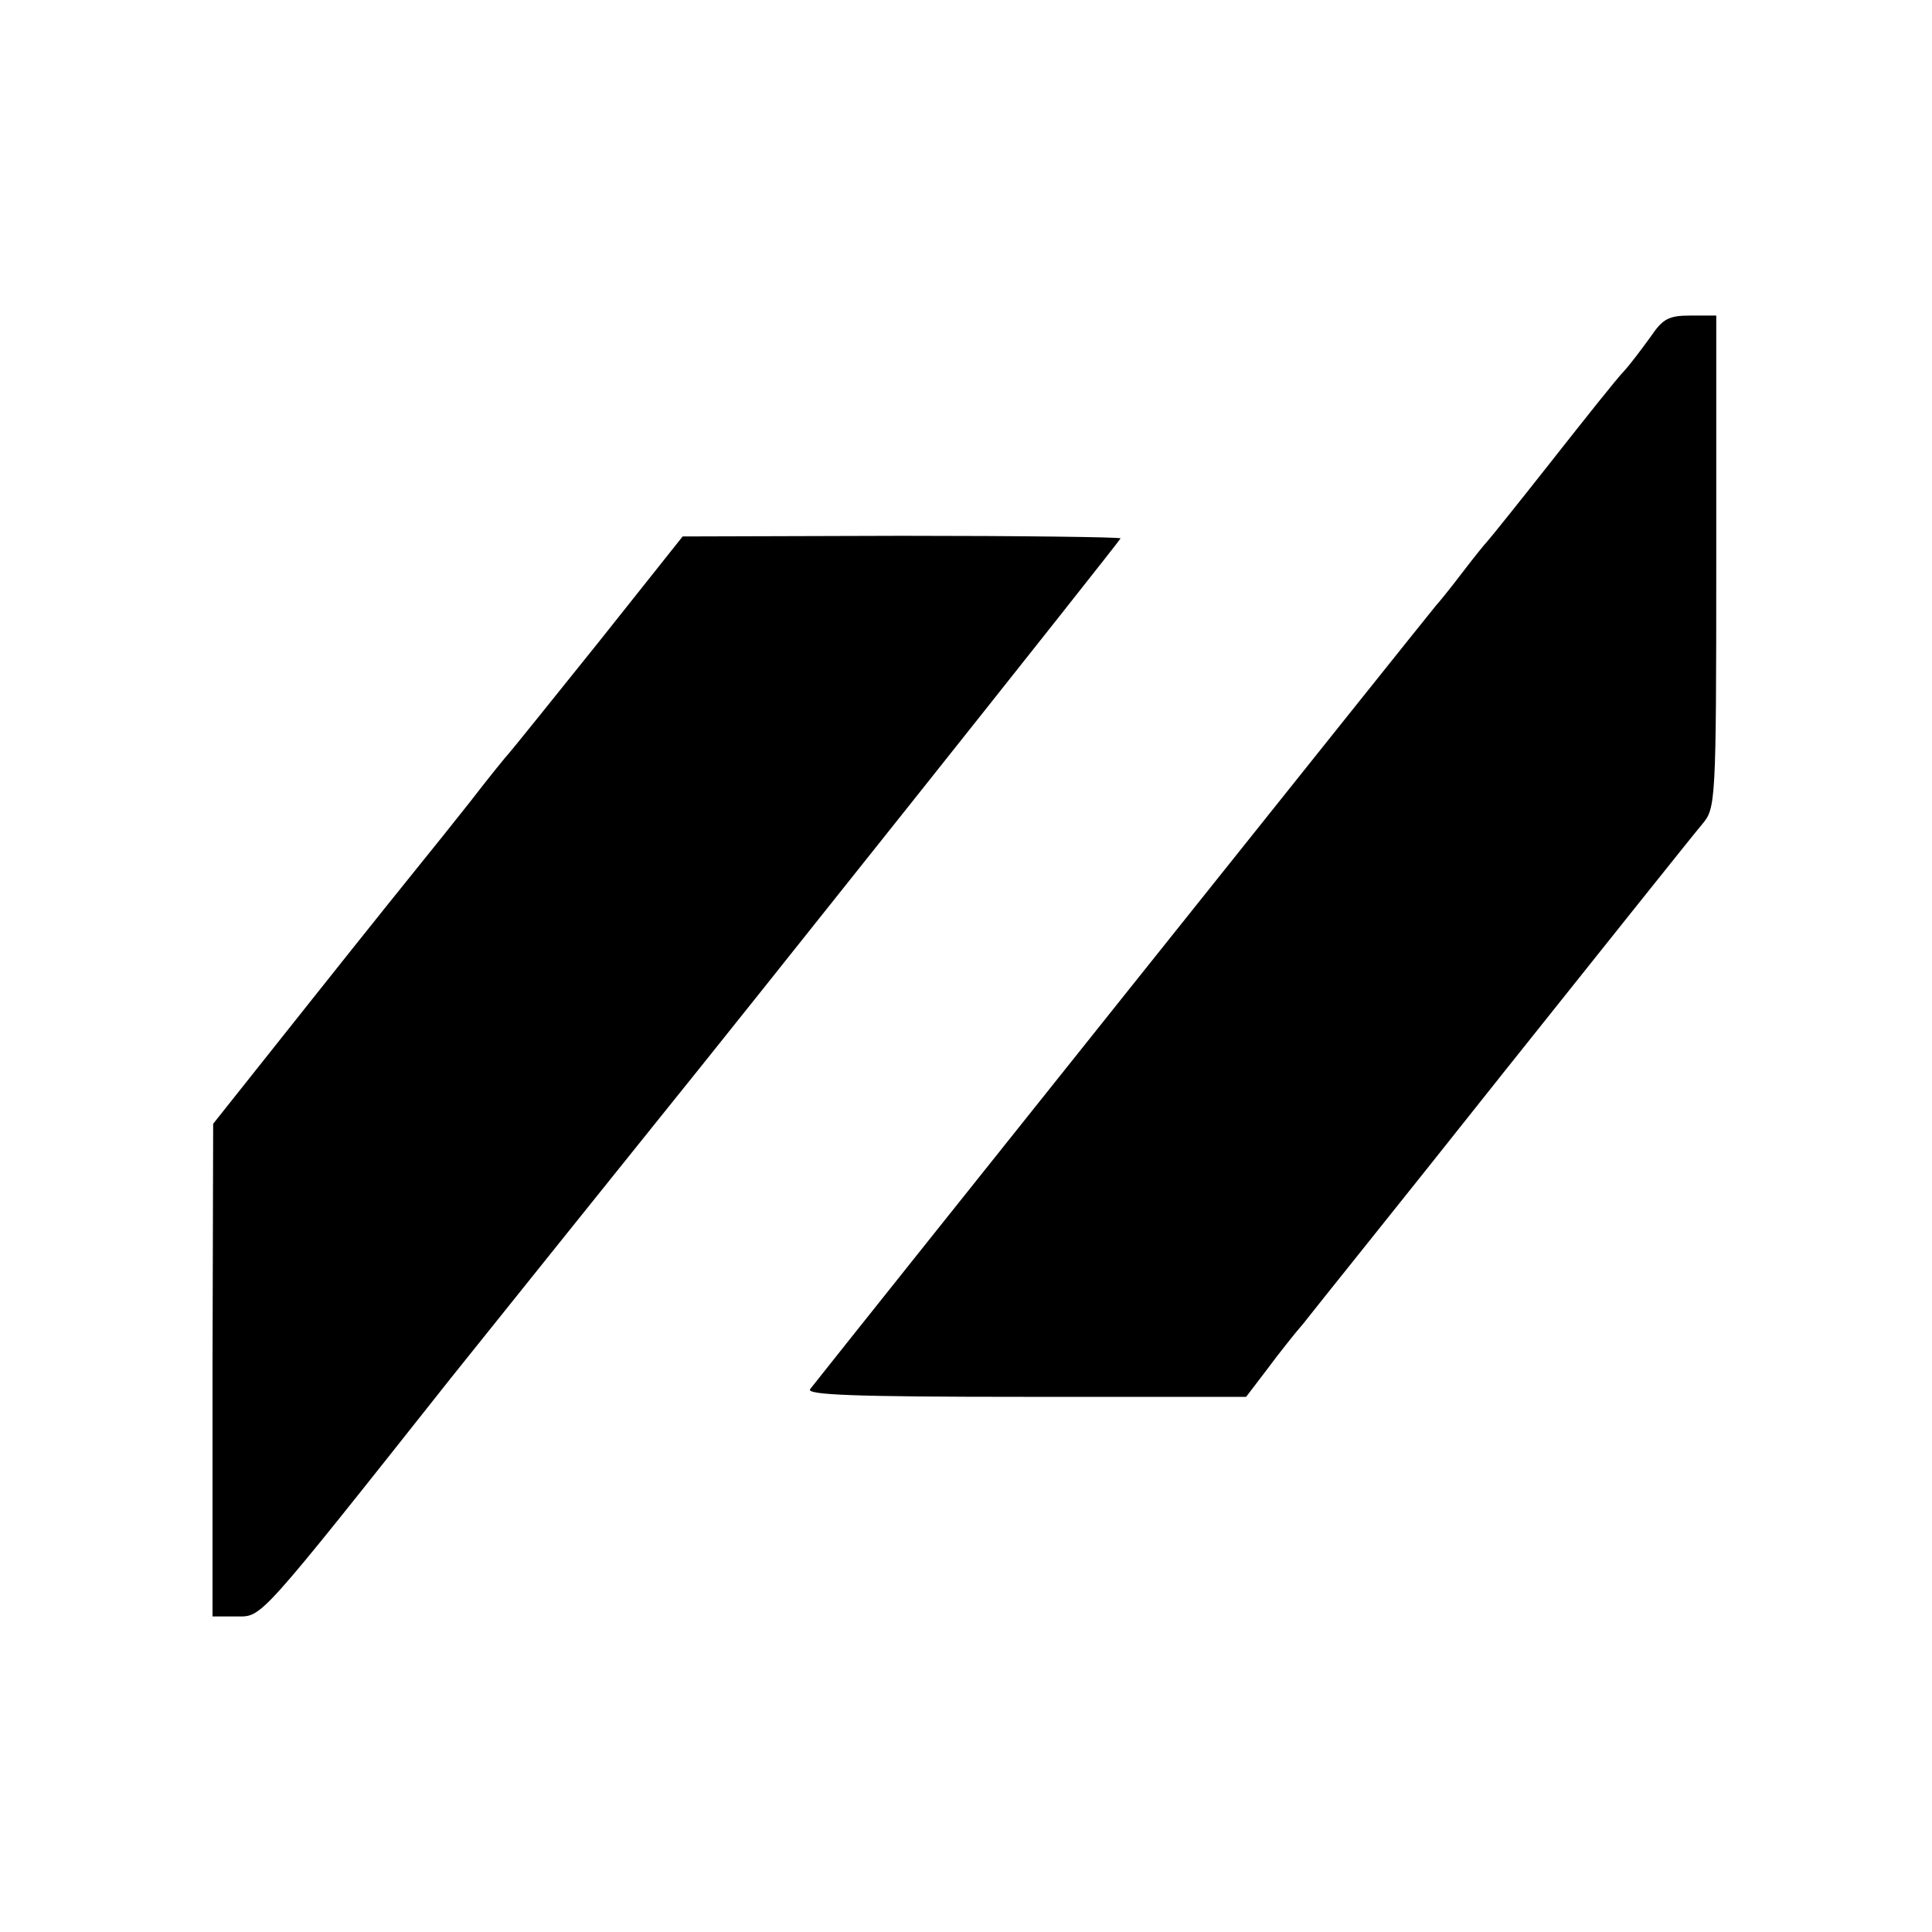
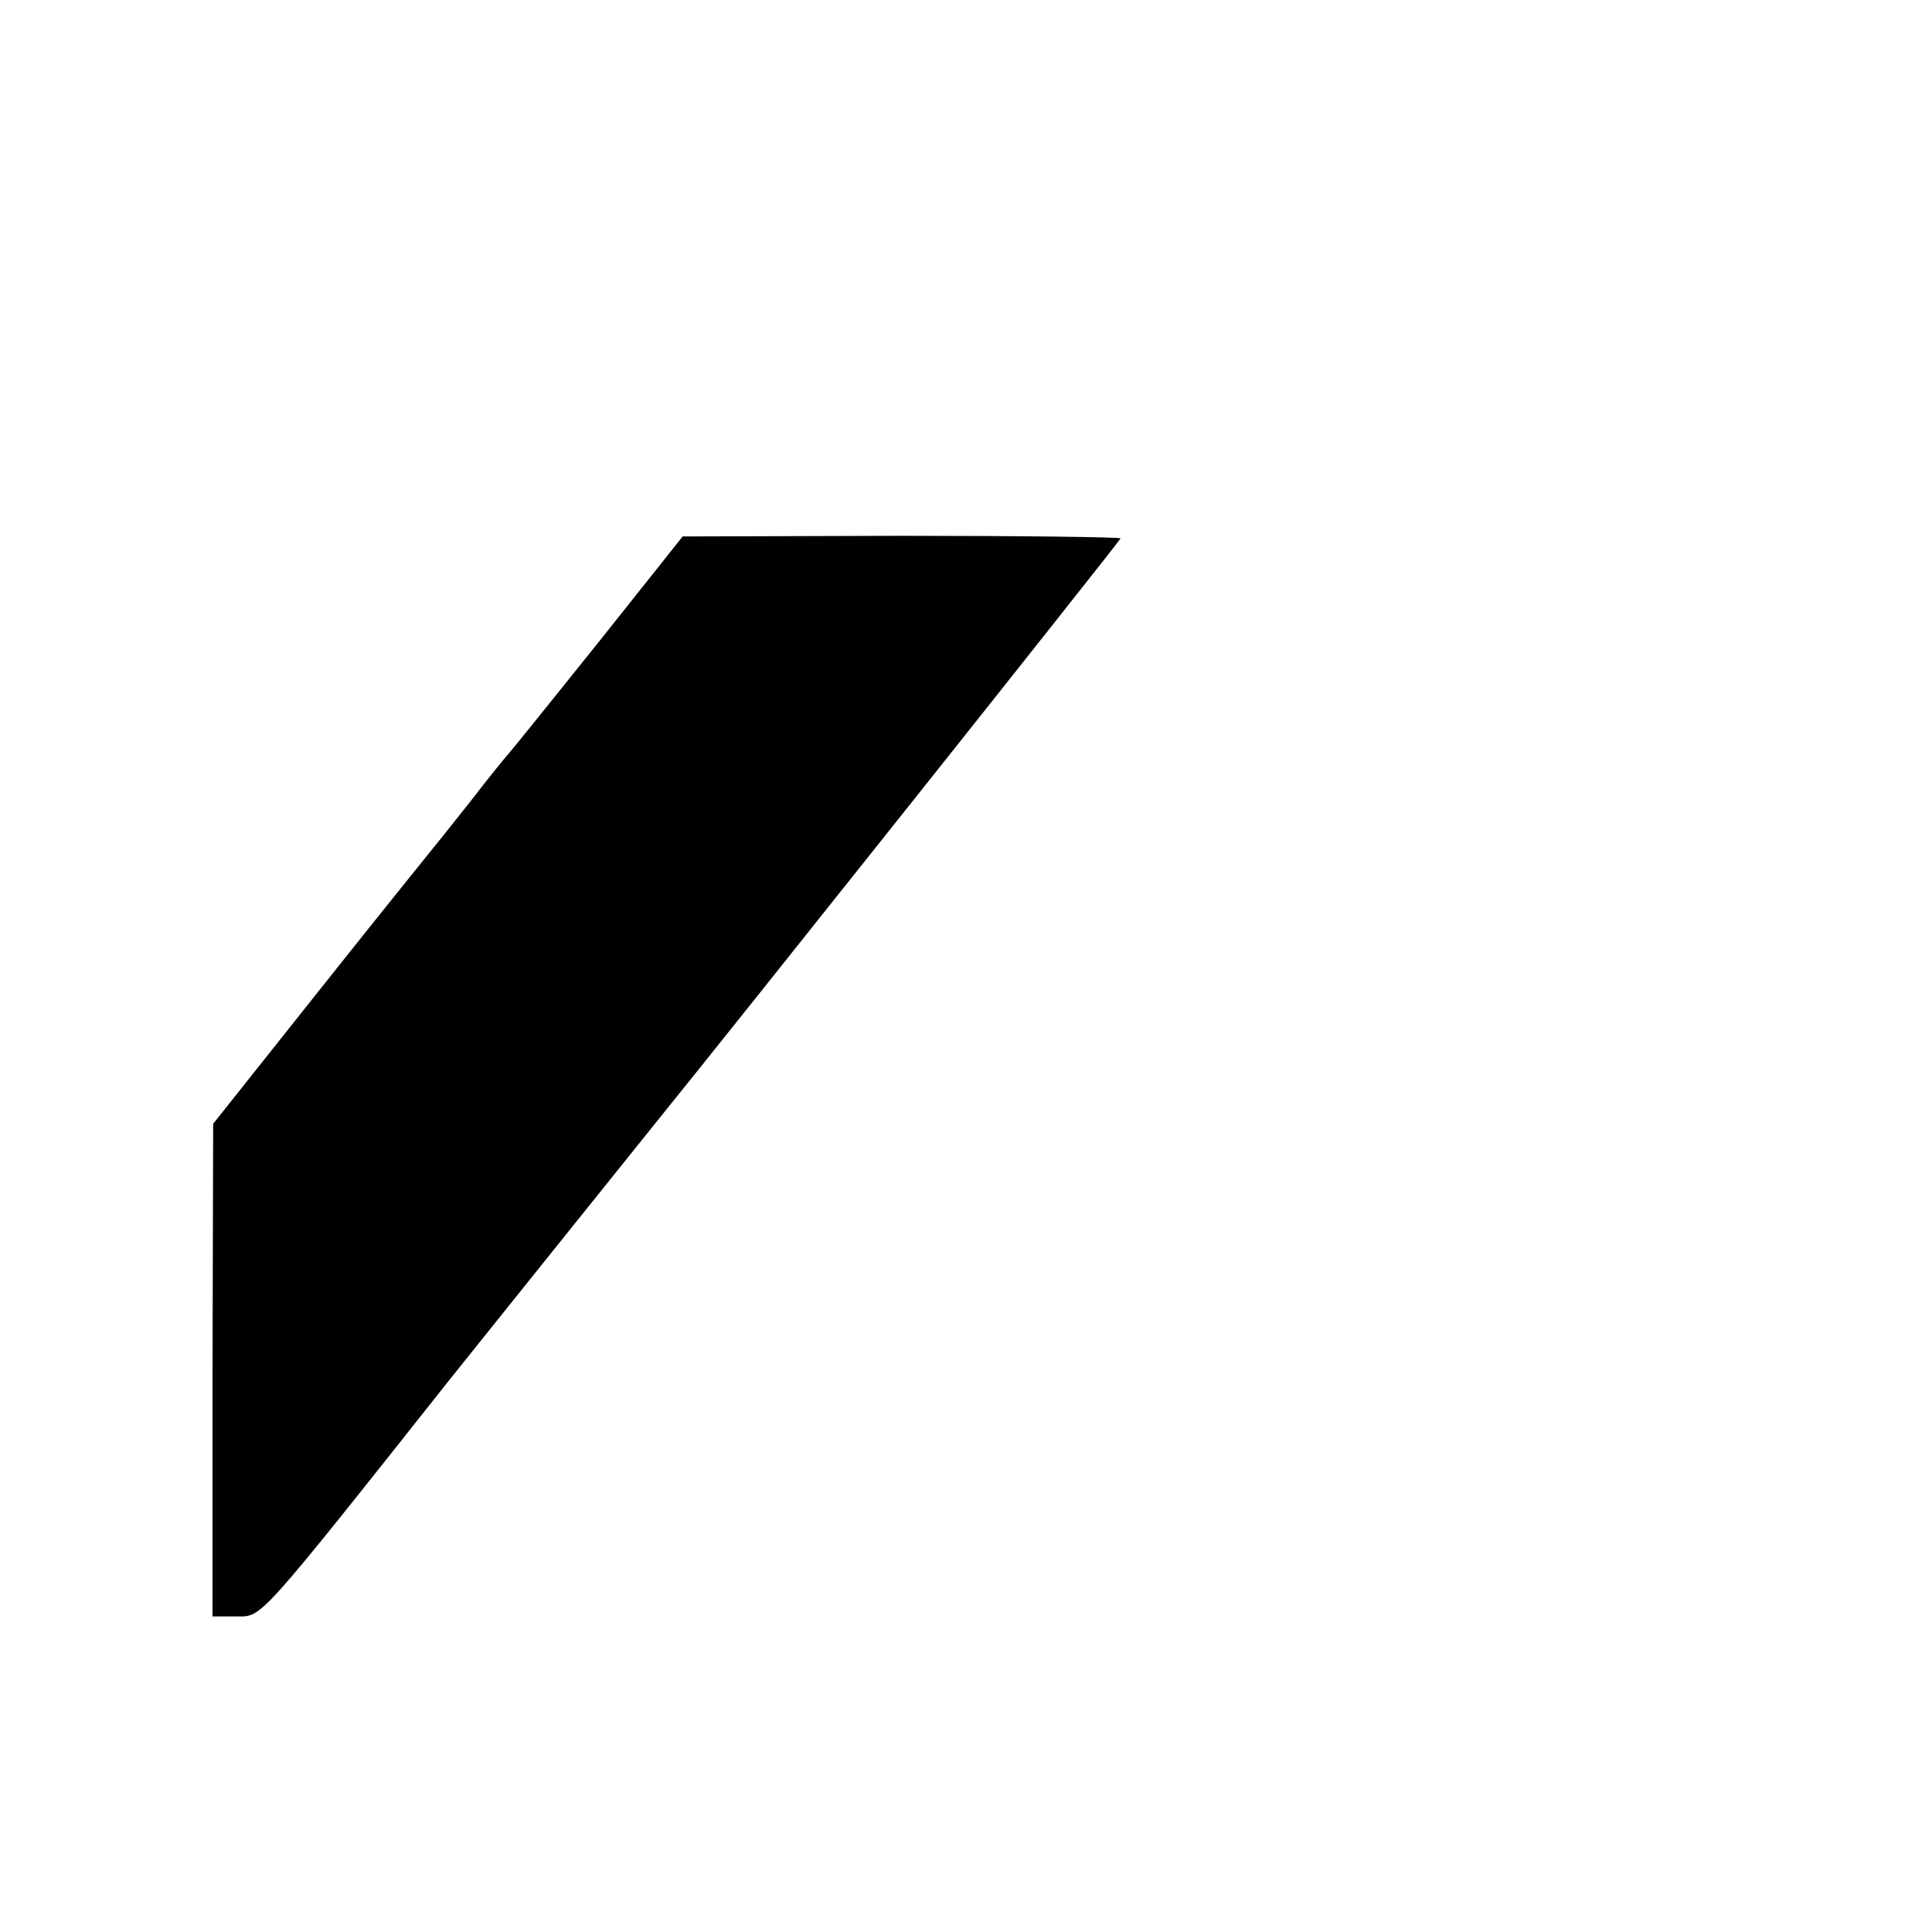
<svg xmlns="http://www.w3.org/2000/svg" version="1.0" width="300pt" height="300pt" viewBox="0 0 300 300" preserveAspectRatio="xMidYMid meet">
  <g transform="translate(0,300) scale(0.1,-0.1)" fill="#000000" stroke="none">
-     <path d="M2563 2477 c-13 -18 -31 -42 -41 -53 -10 -10 -60 -73 -112 -139 -52 -66 -97 -122 -100 -125 -3 -3 -21 -25 -40 -50 -19 -25 -37 -47 -40 -50 -4 -4 -921 -1152 -972 -1217 -7 -9 68 -12 334 -12 l343 0 32 42 c17 23 43 56 57 72 13 17 154 192 311 390 158 198 296 371 308 385 21 25 22 31 22 408 l0 382 -40 0 c-34 0 -43 -5 -62 -33z" />
    <path d="M928 2001 c-73 -91 -135 -168 -138 -171 -3 -3 -30 -36 -60 -75 -30 -38 -63 -79 -72 -90 -9 -11 -87 -108 -172 -215 l-155 -195 -1 -382 0 -383 38 0 c39 0 31 -10 332 370 65 81 295 368 325 405 111 137 715 896 715 899 0 2 -153 4 -340 4 l-340 -1 -132 -166z" />
  </g>
</svg>